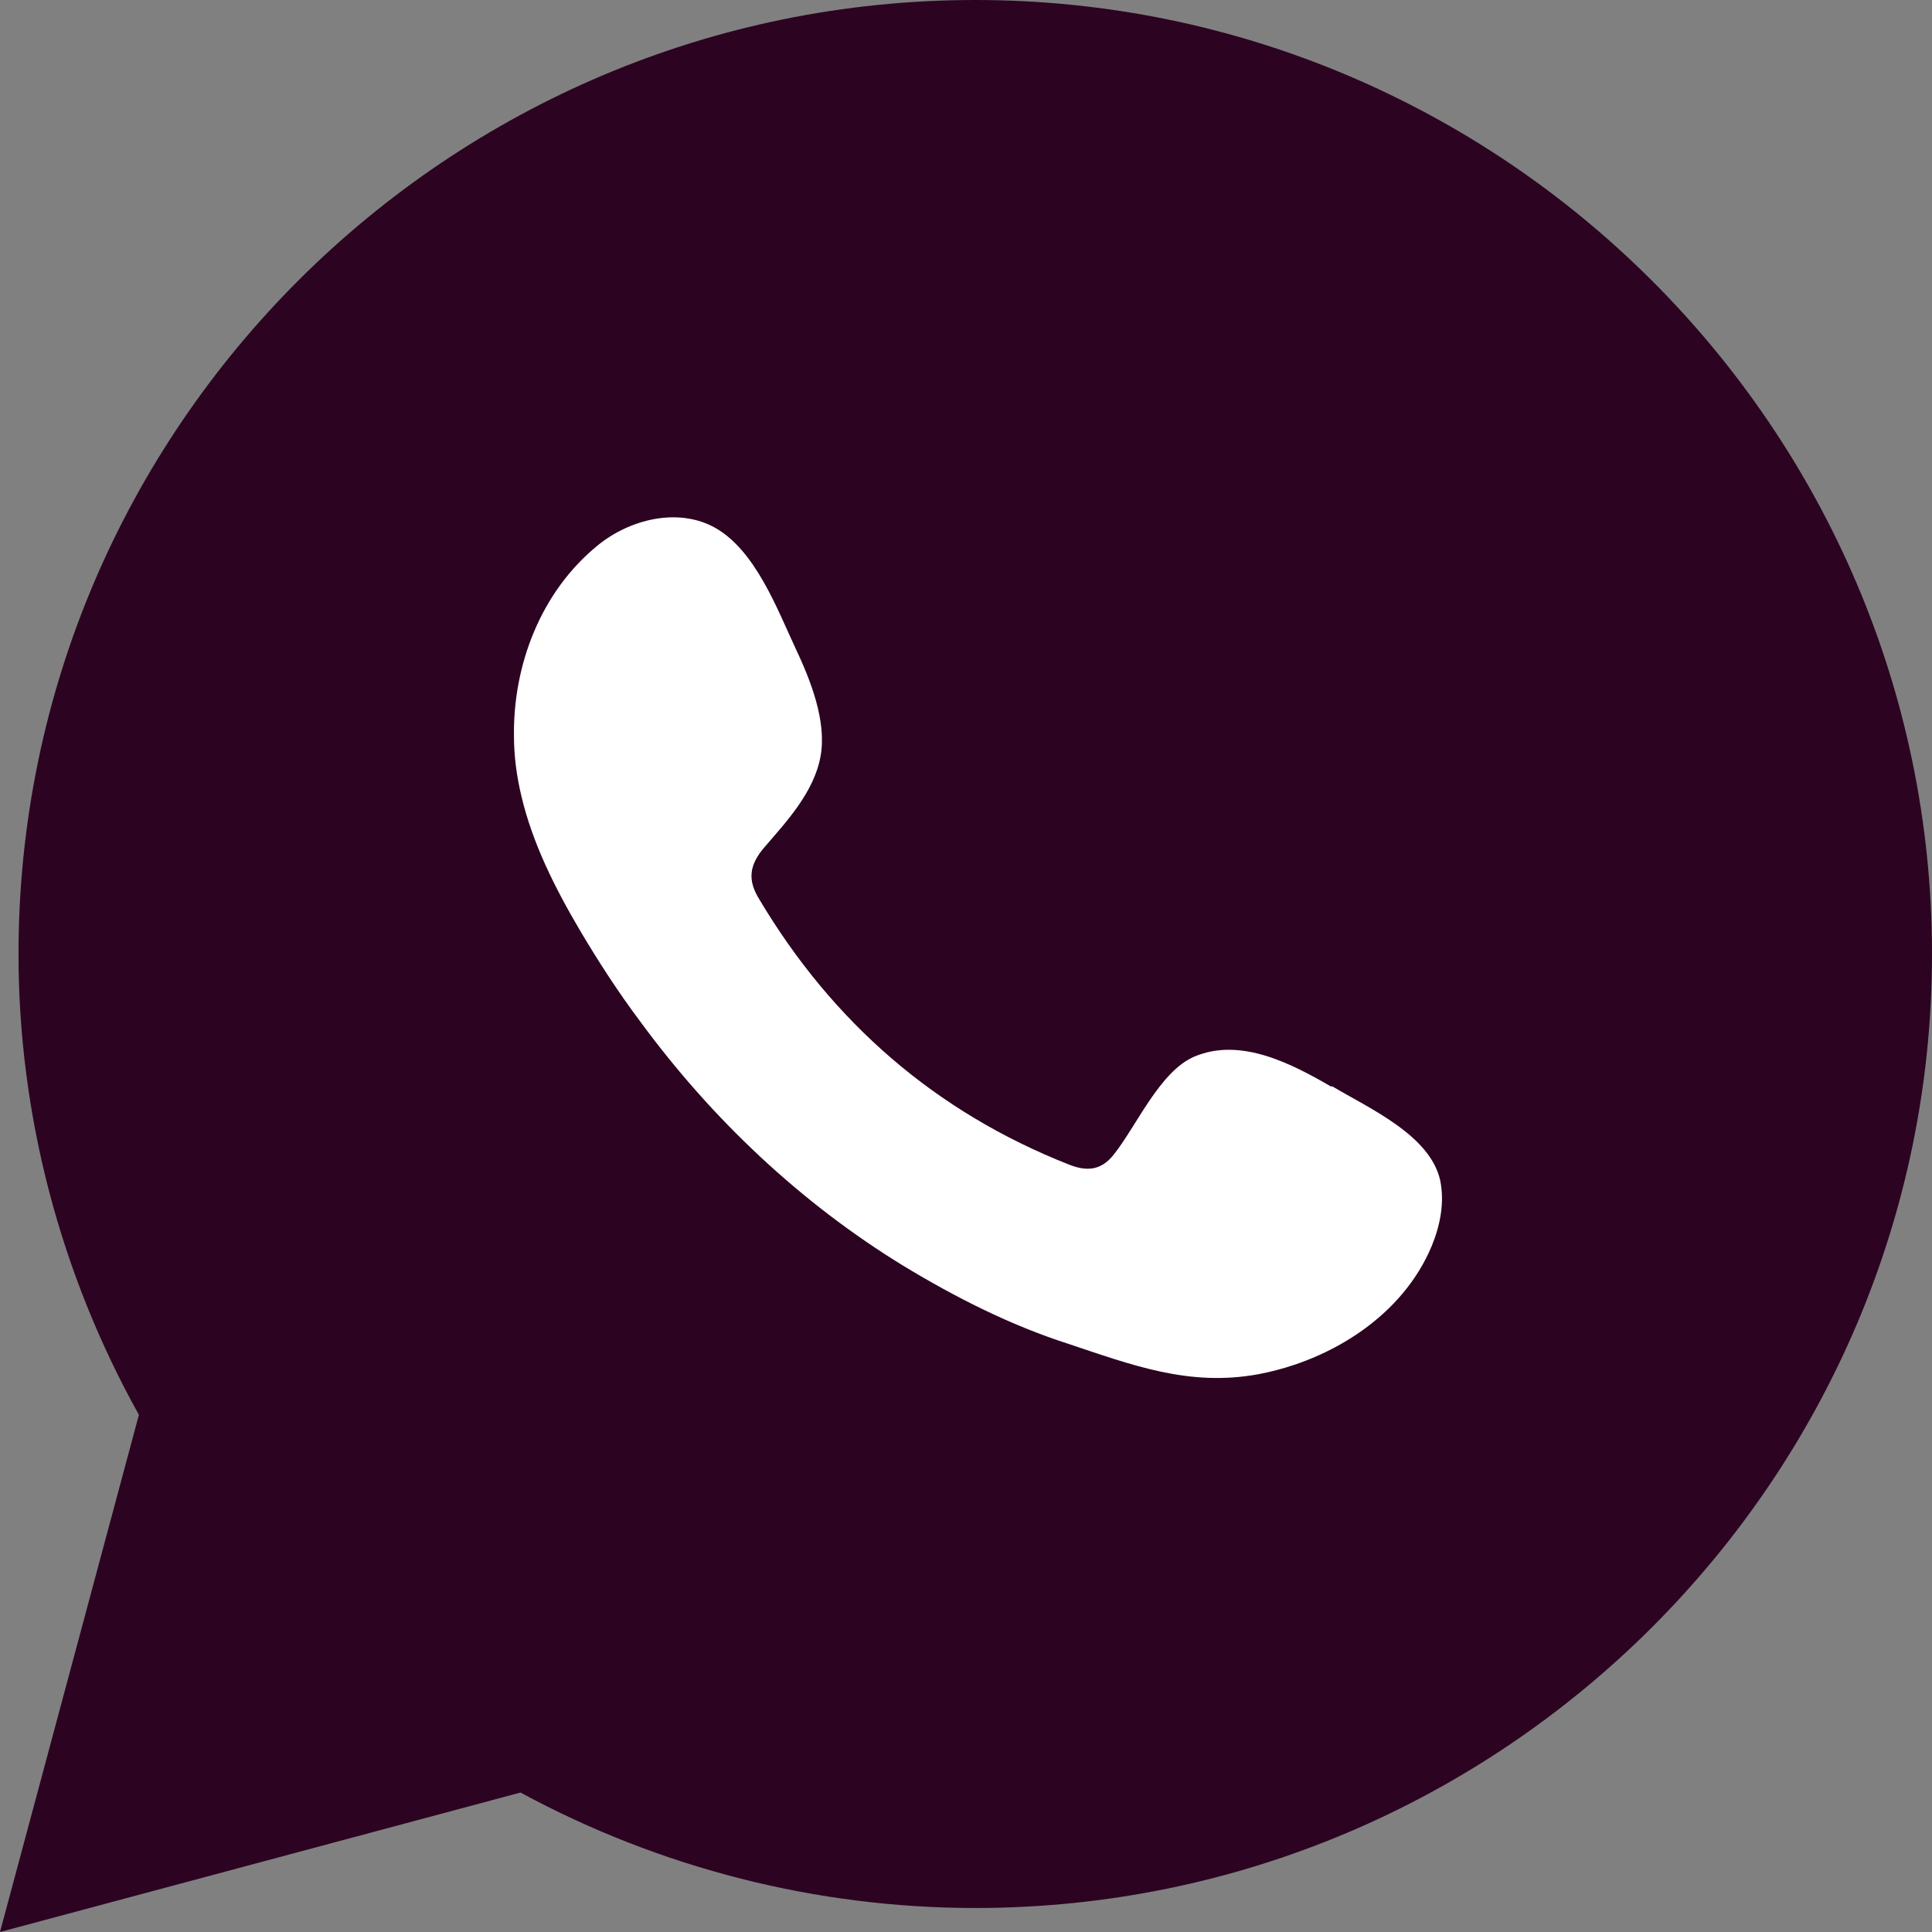
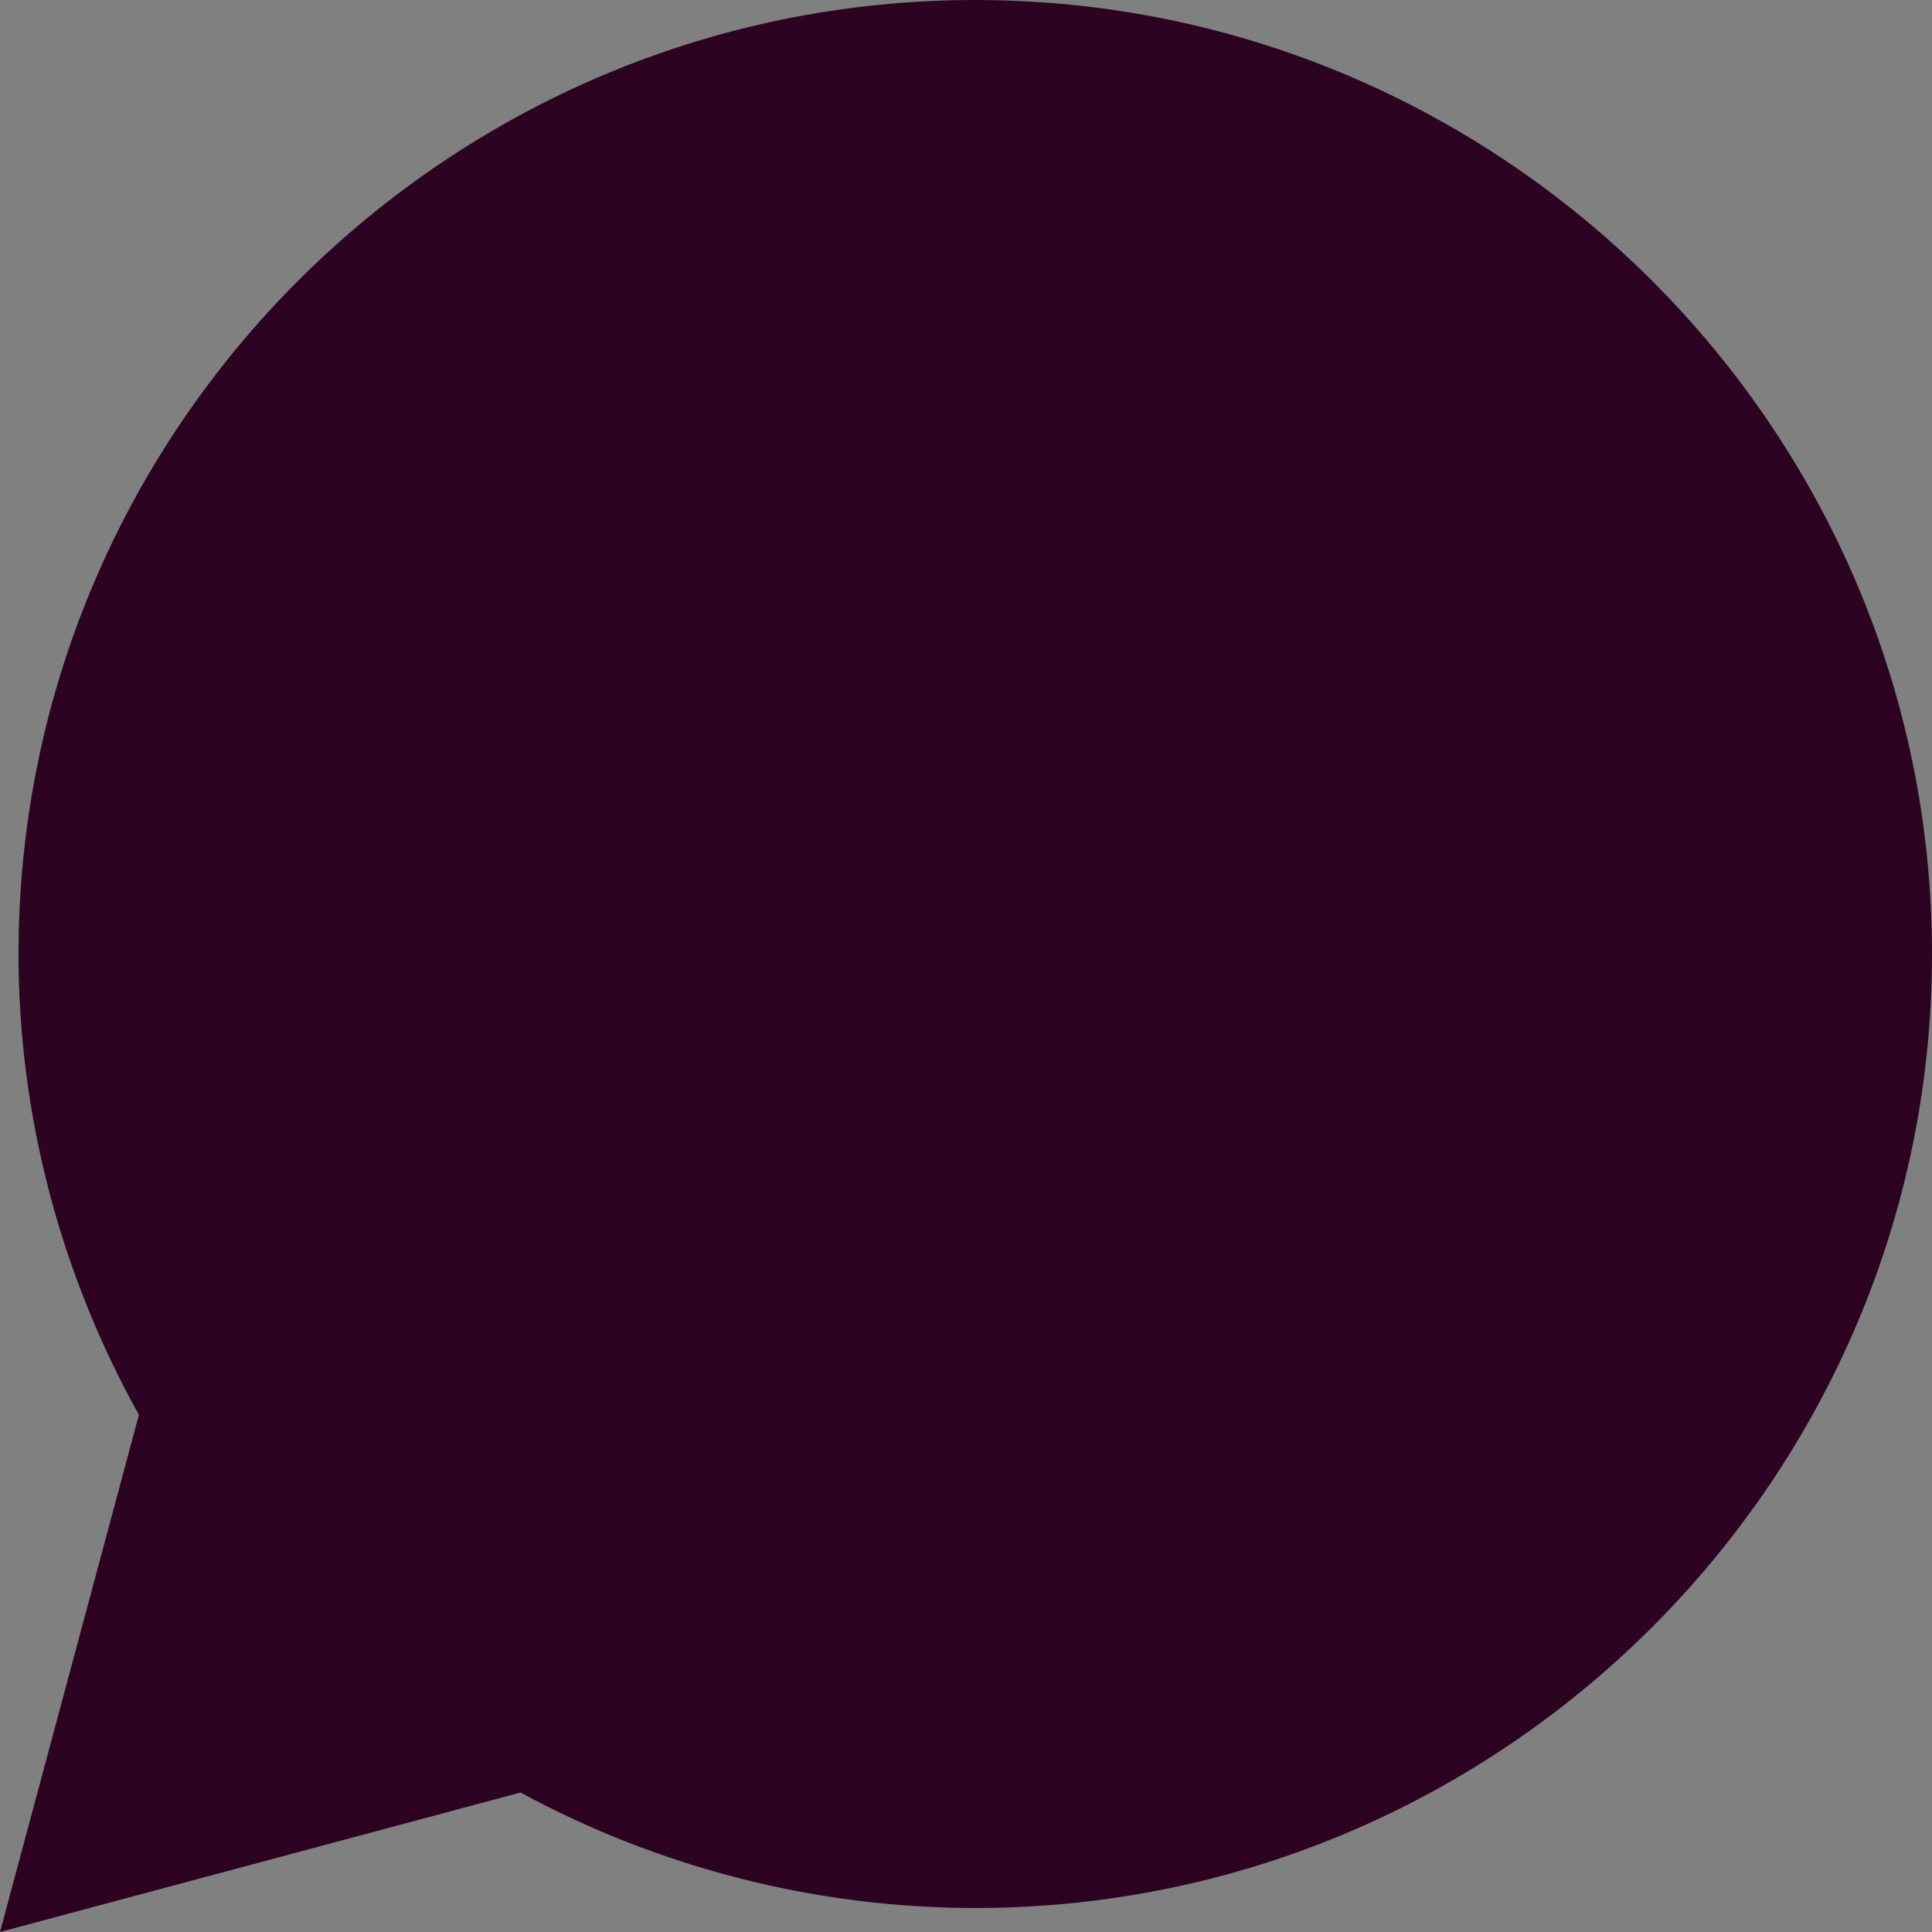
<svg xmlns="http://www.w3.org/2000/svg" width="38" height="38" viewBox="0 0 38 38" fill="none">
  <rect x="0" y="0" width="38" height="38" fill="#808080" stroke="none" />
-   <path d="M0 38L2.732 27.828C1.184 25.049 0.364 21.924 0.364 18.764C0.364 8.41 8.817 0 19.182 0C29.547 0 38 8.428 38 18.764C38 29.099 29.547 37.528 19.182 37.528C16.067 37.528 12.989 36.747 10.238 35.257L0 38Z" fill="#2C0421" />
-   <path fill-rule="evenodd" clip-rule="evenodd" d="M26.194 21.379C25.411 20.925 24.409 20.398 23.498 20.779C22.806 21.07 22.351 22.16 21.895 22.723C21.658 23.014 21.385 23.05 21.021 22.904C18.397 21.869 16.375 20.107 14.936 17.691C14.699 17.31 14.736 17.019 15.027 16.674C15.464 16.166 16.011 15.584 16.139 14.876C16.266 14.186 15.938 13.368 15.647 12.751C15.282 11.97 14.863 10.843 14.08 10.389C13.351 9.971 12.386 10.208 11.748 10.734C10.637 11.643 10.091 13.078 10.109 14.476C10.109 14.876 10.164 15.275 10.255 15.657C10.473 16.583 10.91 17.455 11.402 18.291C11.767 18.908 12.167 19.526 12.604 20.107C14.007 22.015 15.756 23.667 17.778 24.903C18.798 25.52 19.873 26.065 21.002 26.428C22.259 26.846 23.389 27.282 24.755 27.028C26.194 26.755 27.597 25.865 28.162 24.503C28.326 24.103 28.417 23.649 28.326 23.213C28.125 22.323 26.923 21.797 26.194 21.361V21.379Z" fill="white" />
+   <path d="M0 38L2.732 27.828C1.184 25.049 0.364 21.924 0.364 18.764C0.364 8.41 8.817 0 19.182 0C29.547 0 38 8.428 38 18.764C38 29.099 29.547 37.528 19.182 37.528C16.067 37.528 12.989 36.747 10.238 35.257Z" fill="#2C0421" />
</svg>